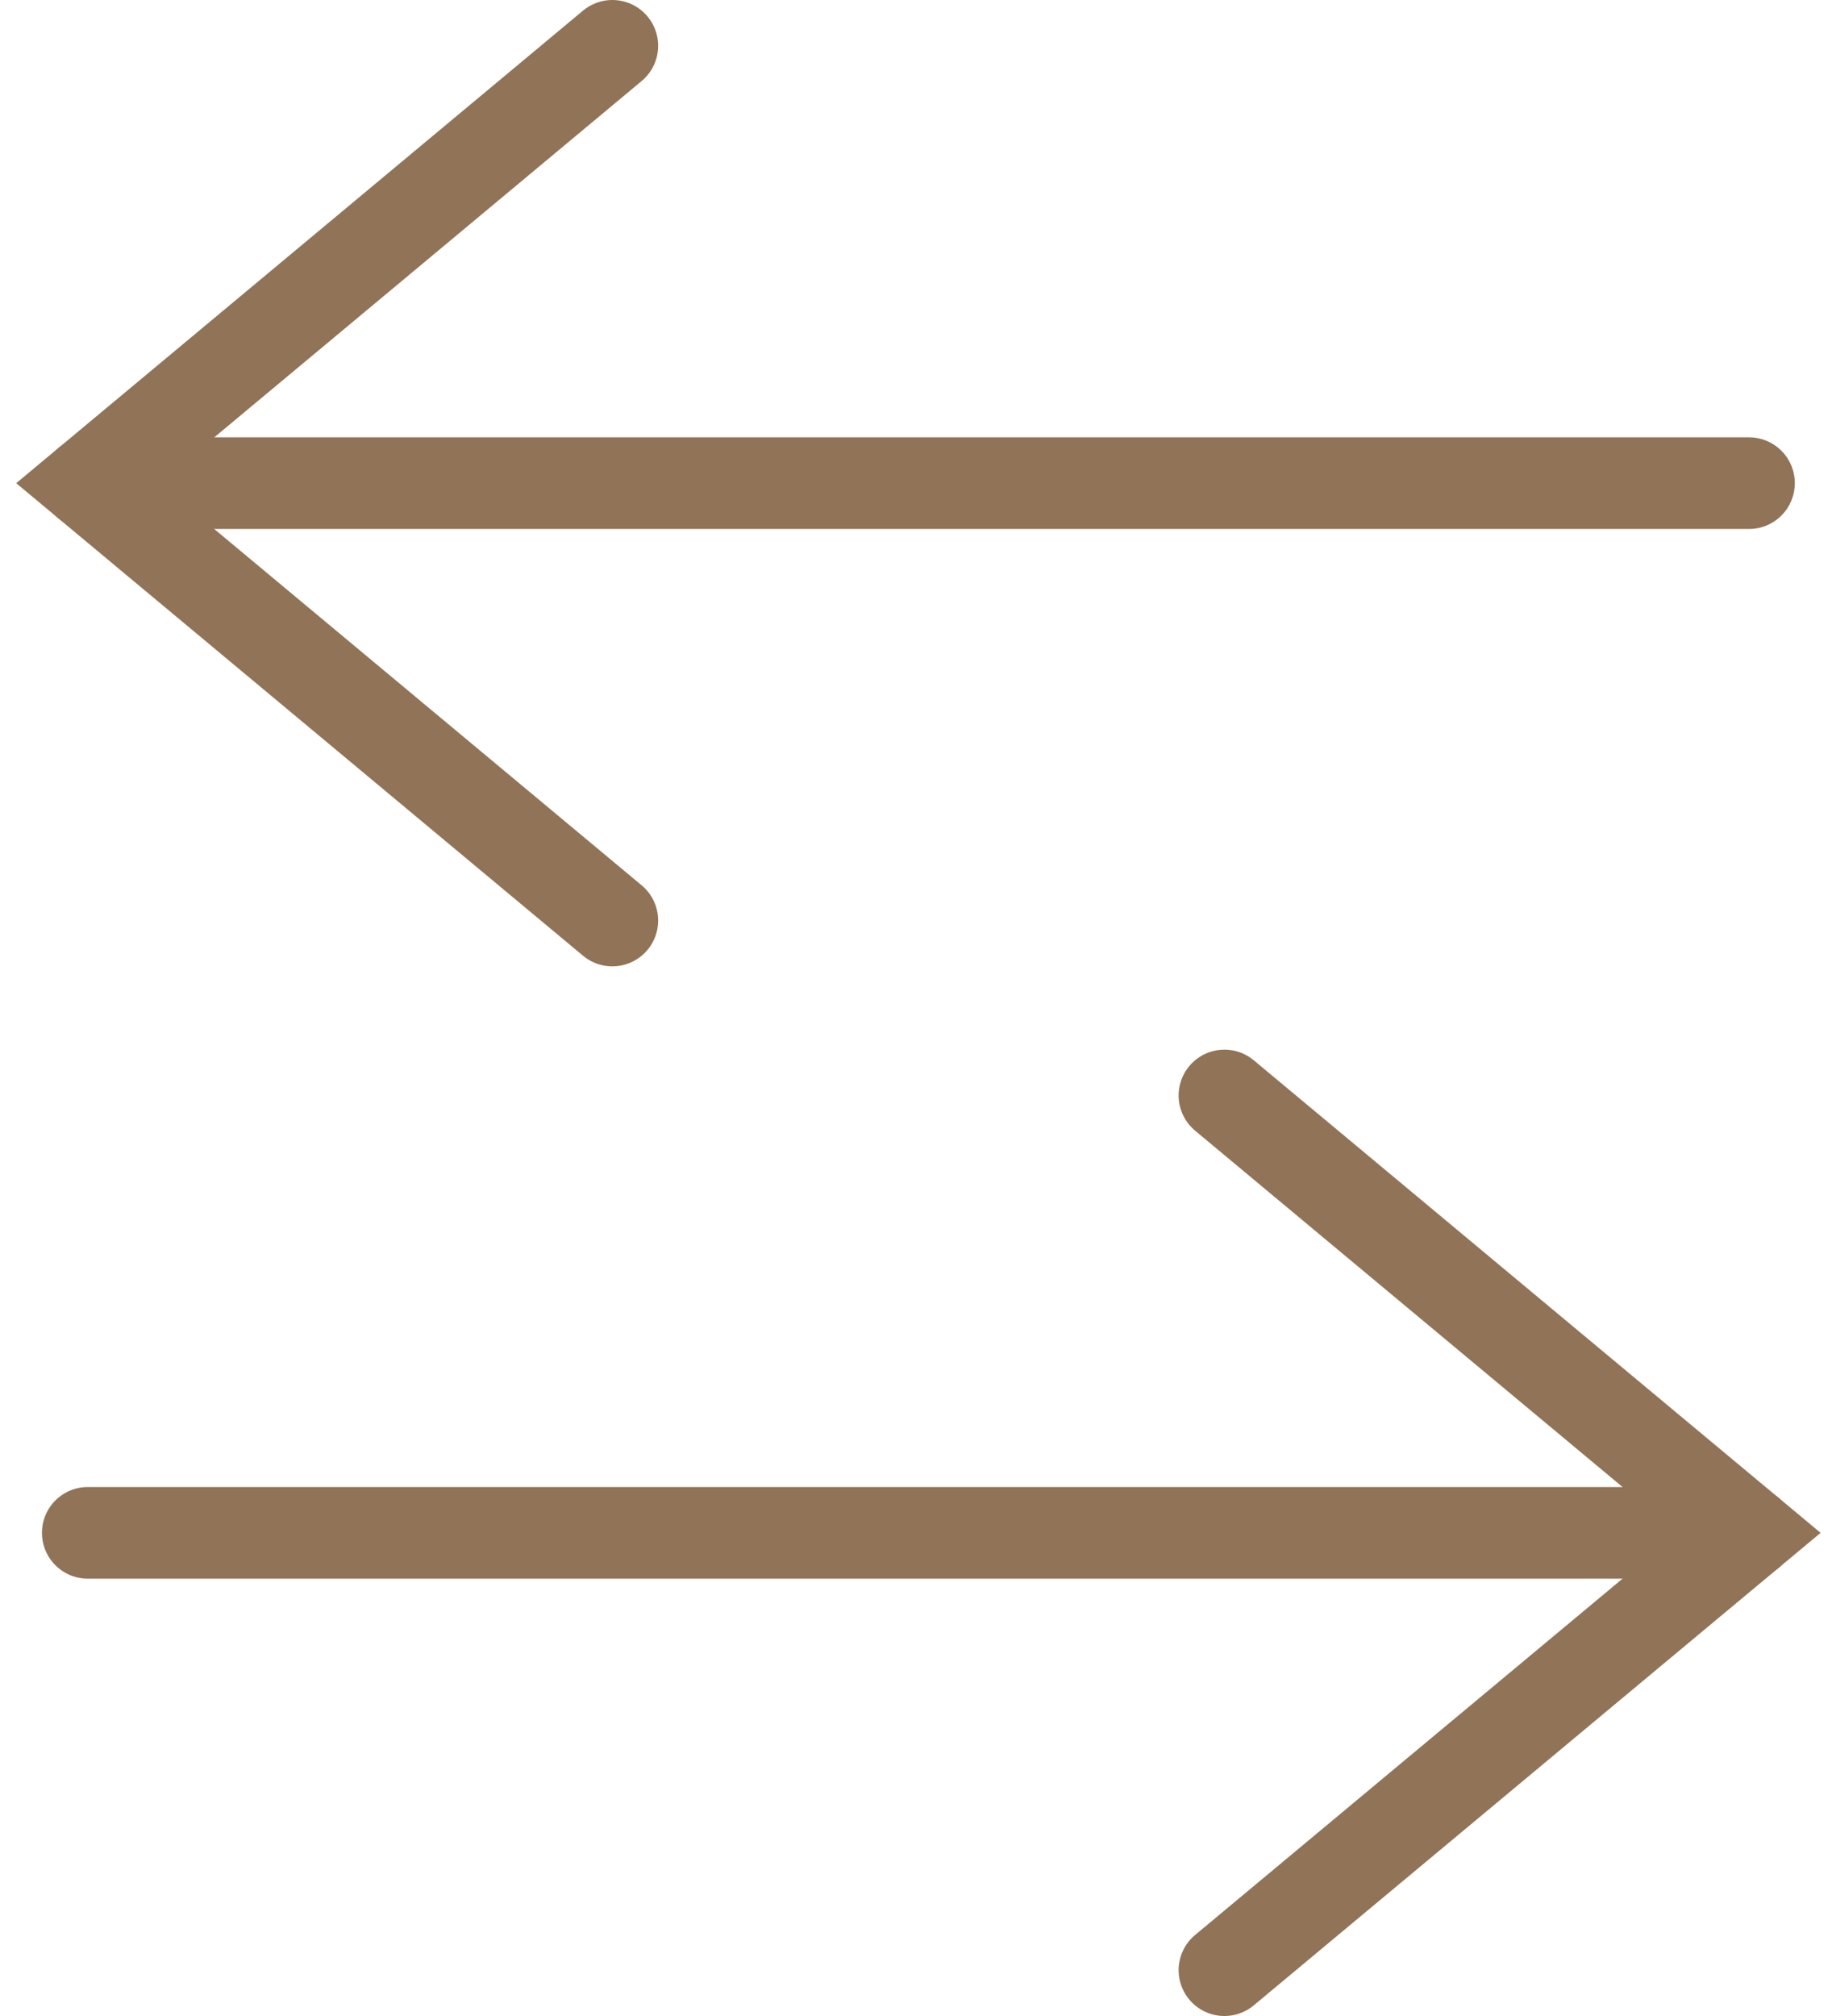
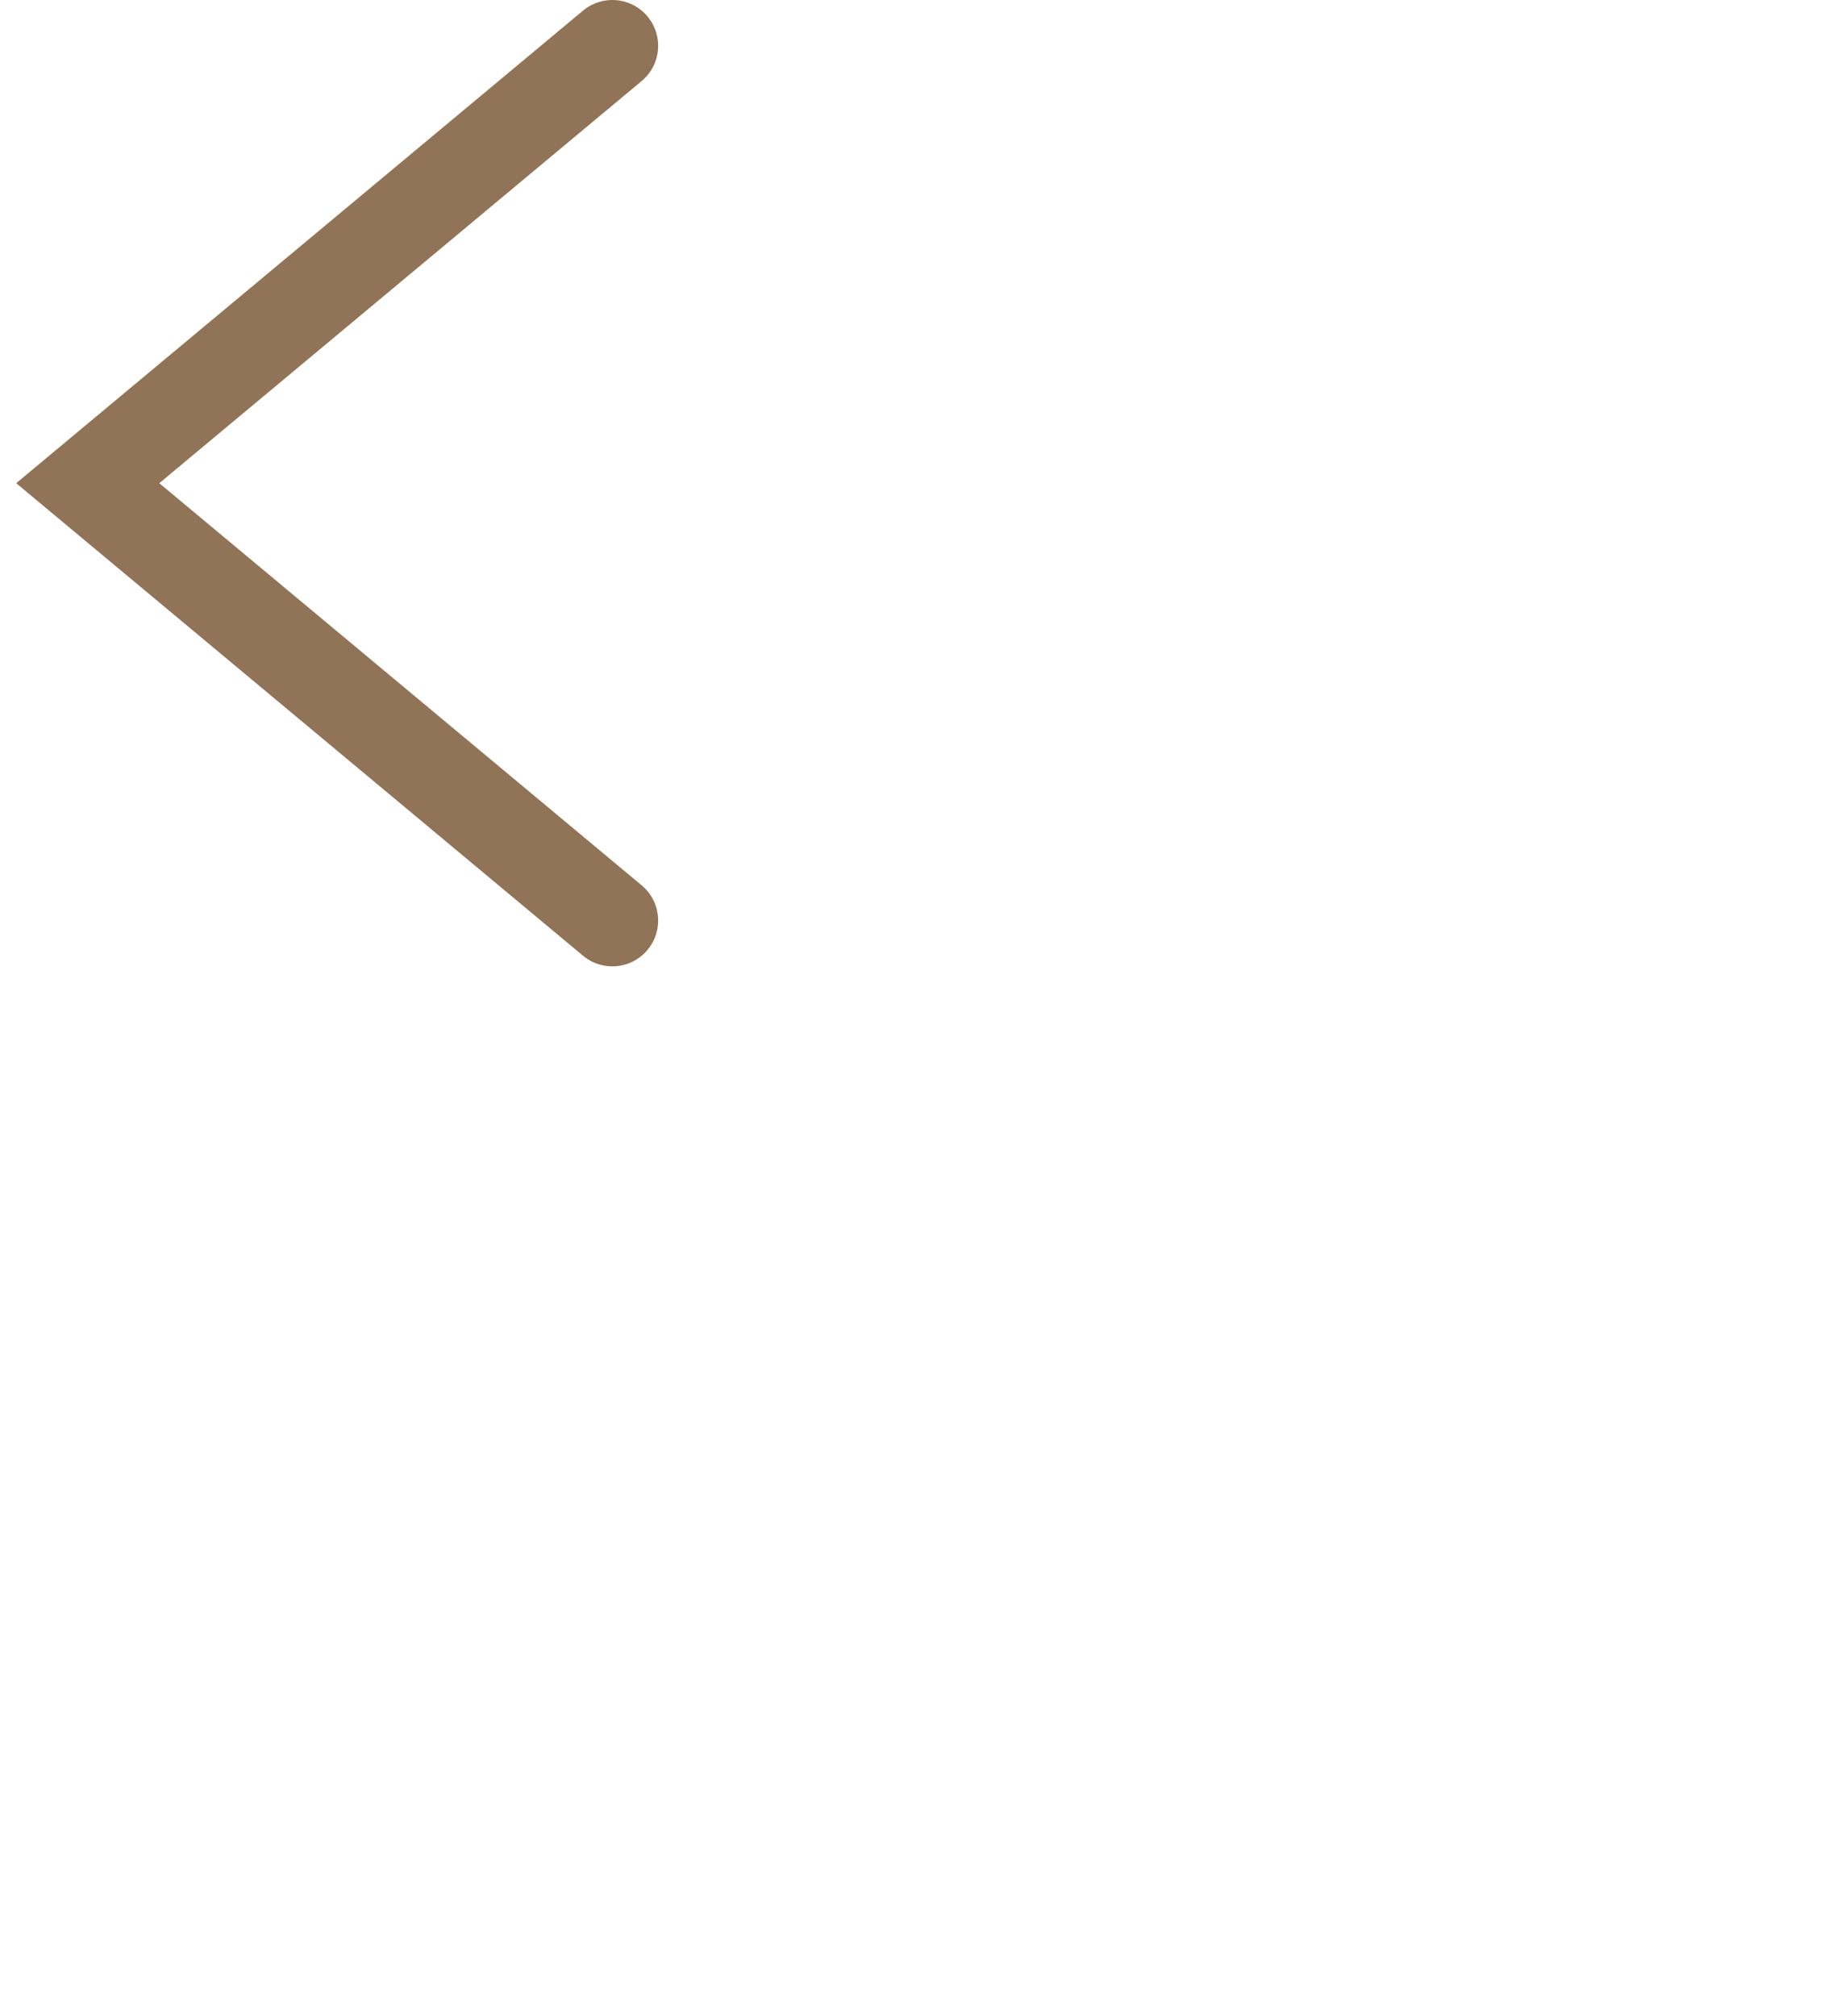
<svg xmlns="http://www.w3.org/2000/svg" width="40" height="44" viewBox="0 0 40 44" fill="none">
-   <path d="M26.734 23.909L38.189 33.455L26.734 43" stroke="#917357" stroke-width="2" stroke-miterlimit="10" stroke-linecap="round" />
-   <path d="M38.189 33.455L1.916 33.455" stroke="#917357" stroke-width="2" stroke-miterlimit="10" stroke-linecap="round" />
  <path d="M13.37 20.091L1.916 10.546L13.37 1" stroke="#917357" stroke-width="2" stroke-miterlimit="10" stroke-linecap="round" />
-   <path d="M1.916 10.545L38.188 10.545" stroke="#917357" stroke-width="2" stroke-miterlimit="10" stroke-linecap="round" />
</svg>